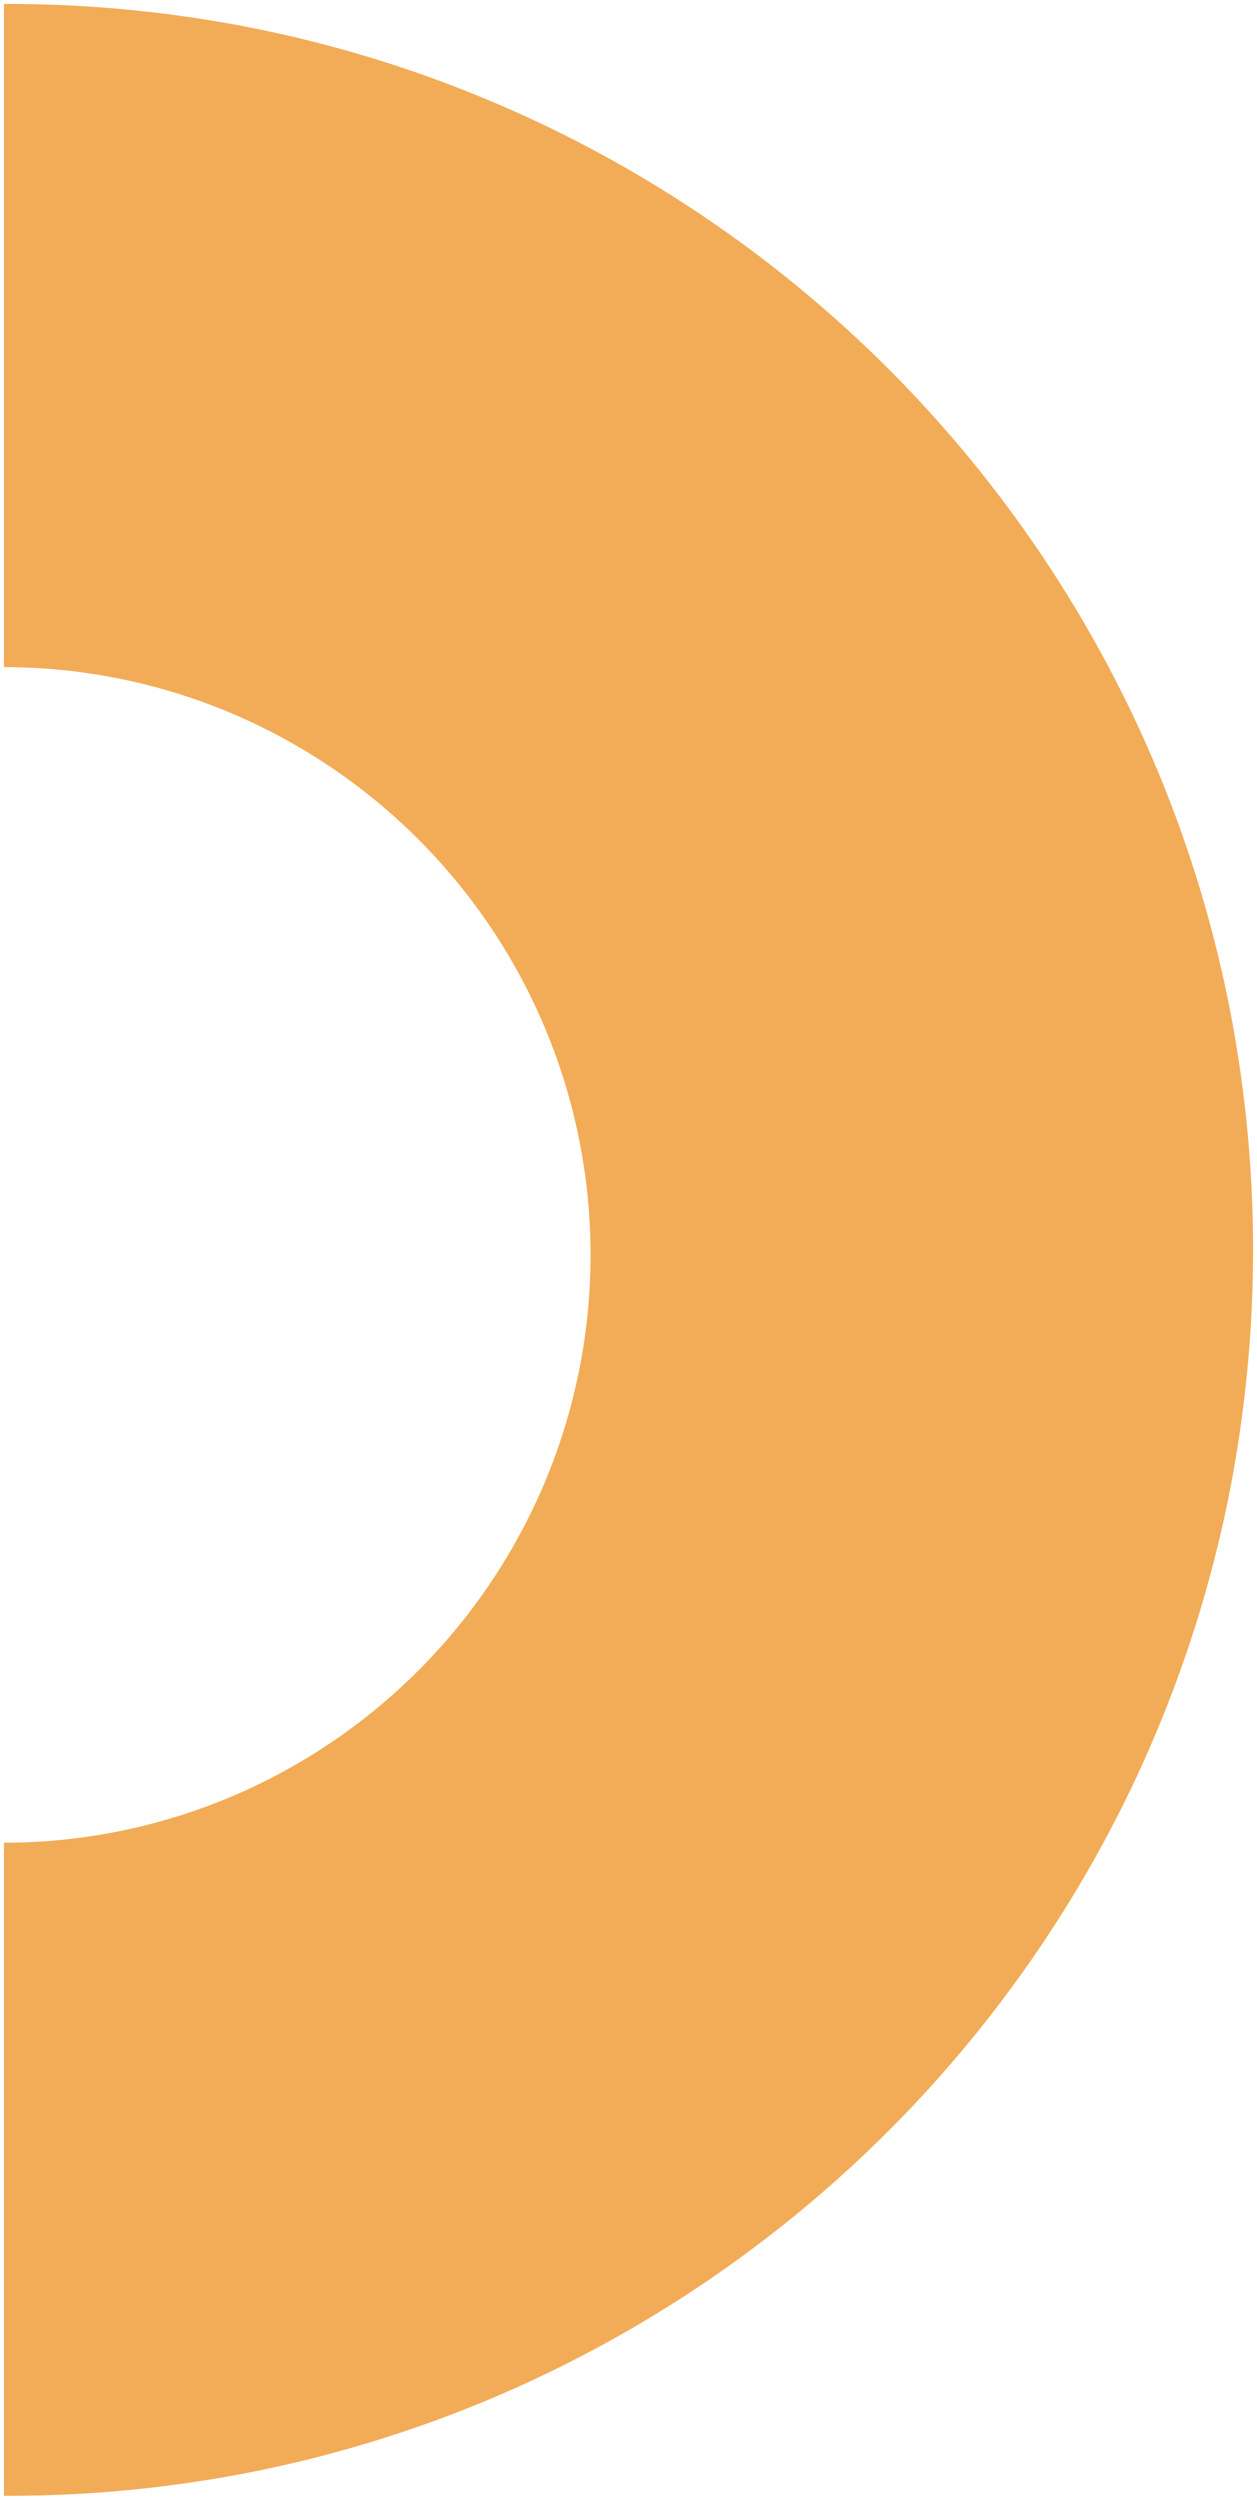
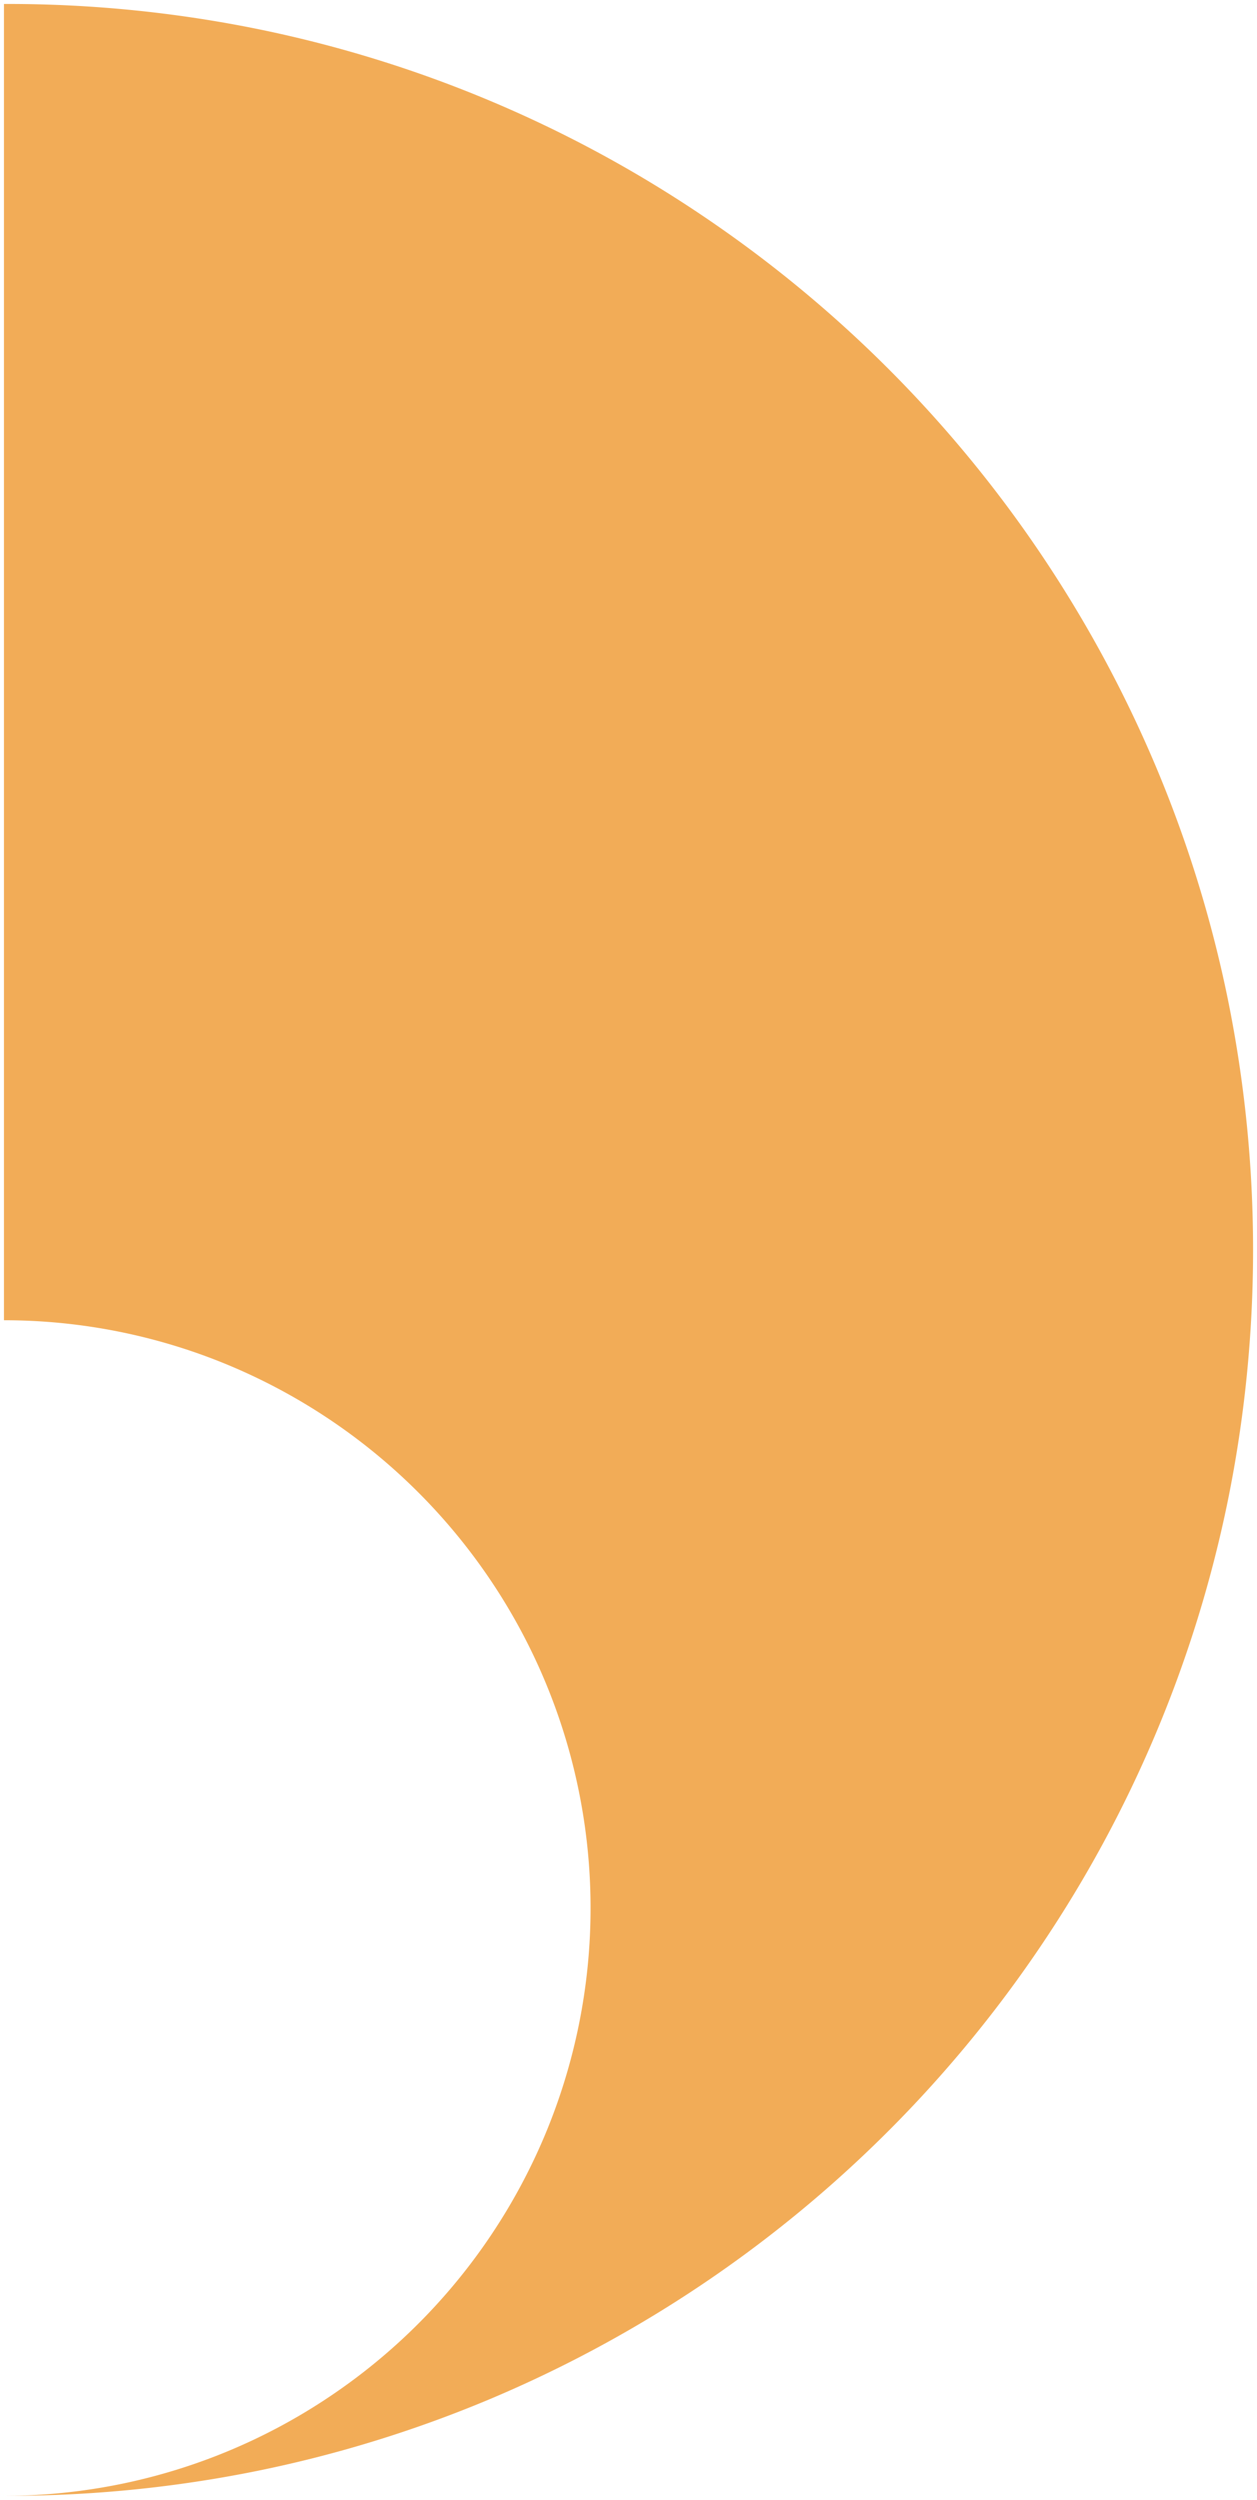
<svg xmlns="http://www.w3.org/2000/svg" width="159.504" height="317.003" viewBox="0 0 159.504 317.003">
-   <path id="Subtraction_19" data-name="Subtraction 19" d="M20959,14735h-.5v-82.822a74.178,74.178,0,0,0,41.607-12.774,74.729,74.729,0,0,0,26.955-32.78,74.443,74.443,0,0,0-6.857-70.621,74.79,74.79,0,0,0-32.736-27.009,74.082,74.082,0,0,0-28.969-5.895V14419h.5a159.158,159.158,0,0,1,31.842,3.21,157.121,157.121,0,0,1,56.5,23.775,158.444,158.444,0,0,1,57.244,69.519,157.172,157.172,0,0,1,9.207,29.658,159.488,159.488,0,0,1,0,63.684,157.2,157.2,0,0,1-23.773,56.5,158.493,158.493,0,0,1-69.516,57.244,157.213,157.213,0,0,1-29.658,9.206A159.158,159.158,0,0,1,20959,14735Z" transform="translate(-20957.998 -14418.498)" fill="#f2ac57" stroke="rgba(0,0,0,0)" stroke-miterlimit="10" stroke-width="1" />
+   <path id="Subtraction_19" data-name="Subtraction 19" d="M20959,14735h-.5a74.178,74.178,0,0,0,41.607-12.774,74.729,74.729,0,0,0,26.955-32.78,74.443,74.443,0,0,0-6.857-70.621,74.79,74.79,0,0,0-32.736-27.009,74.082,74.082,0,0,0-28.969-5.895V14419h.5a159.158,159.158,0,0,1,31.842,3.21,157.121,157.121,0,0,1,56.5,23.775,158.444,158.444,0,0,1,57.244,69.519,157.172,157.172,0,0,1,9.207,29.658,159.488,159.488,0,0,1,0,63.684,157.2,157.2,0,0,1-23.773,56.5,158.493,158.493,0,0,1-69.516,57.244,157.213,157.213,0,0,1-29.658,9.206A159.158,159.158,0,0,1,20959,14735Z" transform="translate(-20957.998 -14418.498)" fill="#f2ac57" stroke="rgba(0,0,0,0)" stroke-miterlimit="10" stroke-width="1" />
</svg>